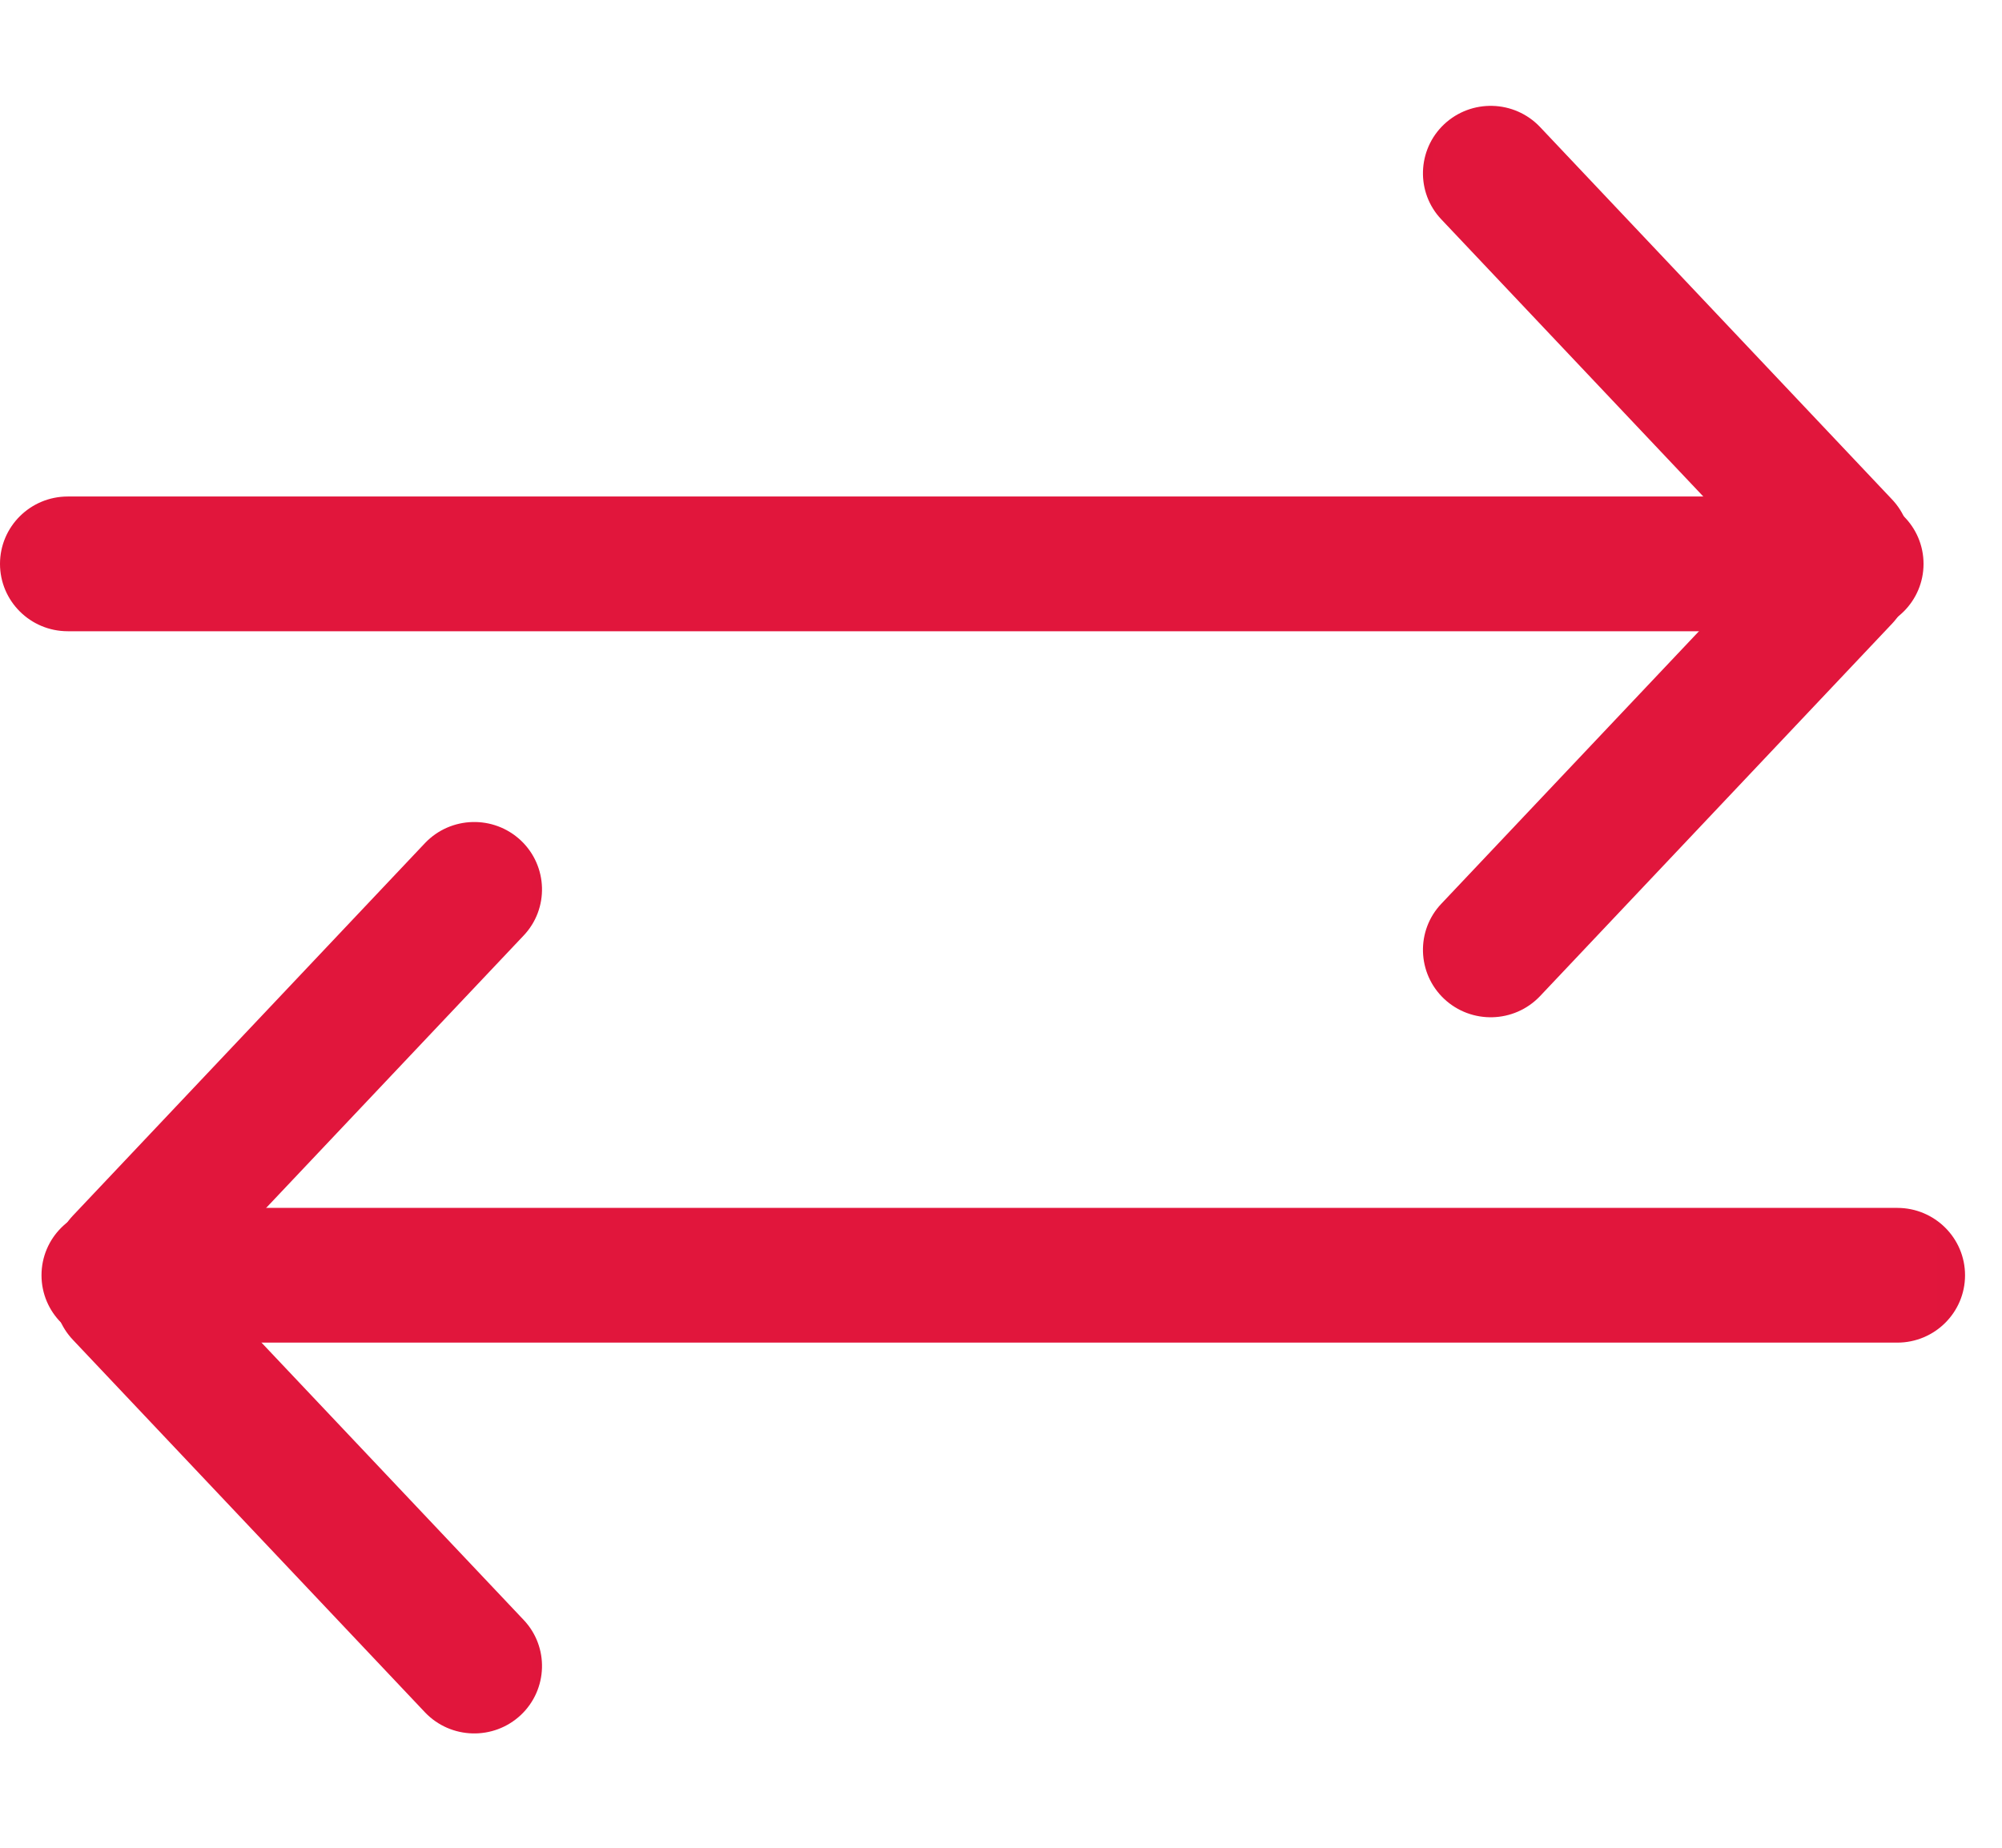
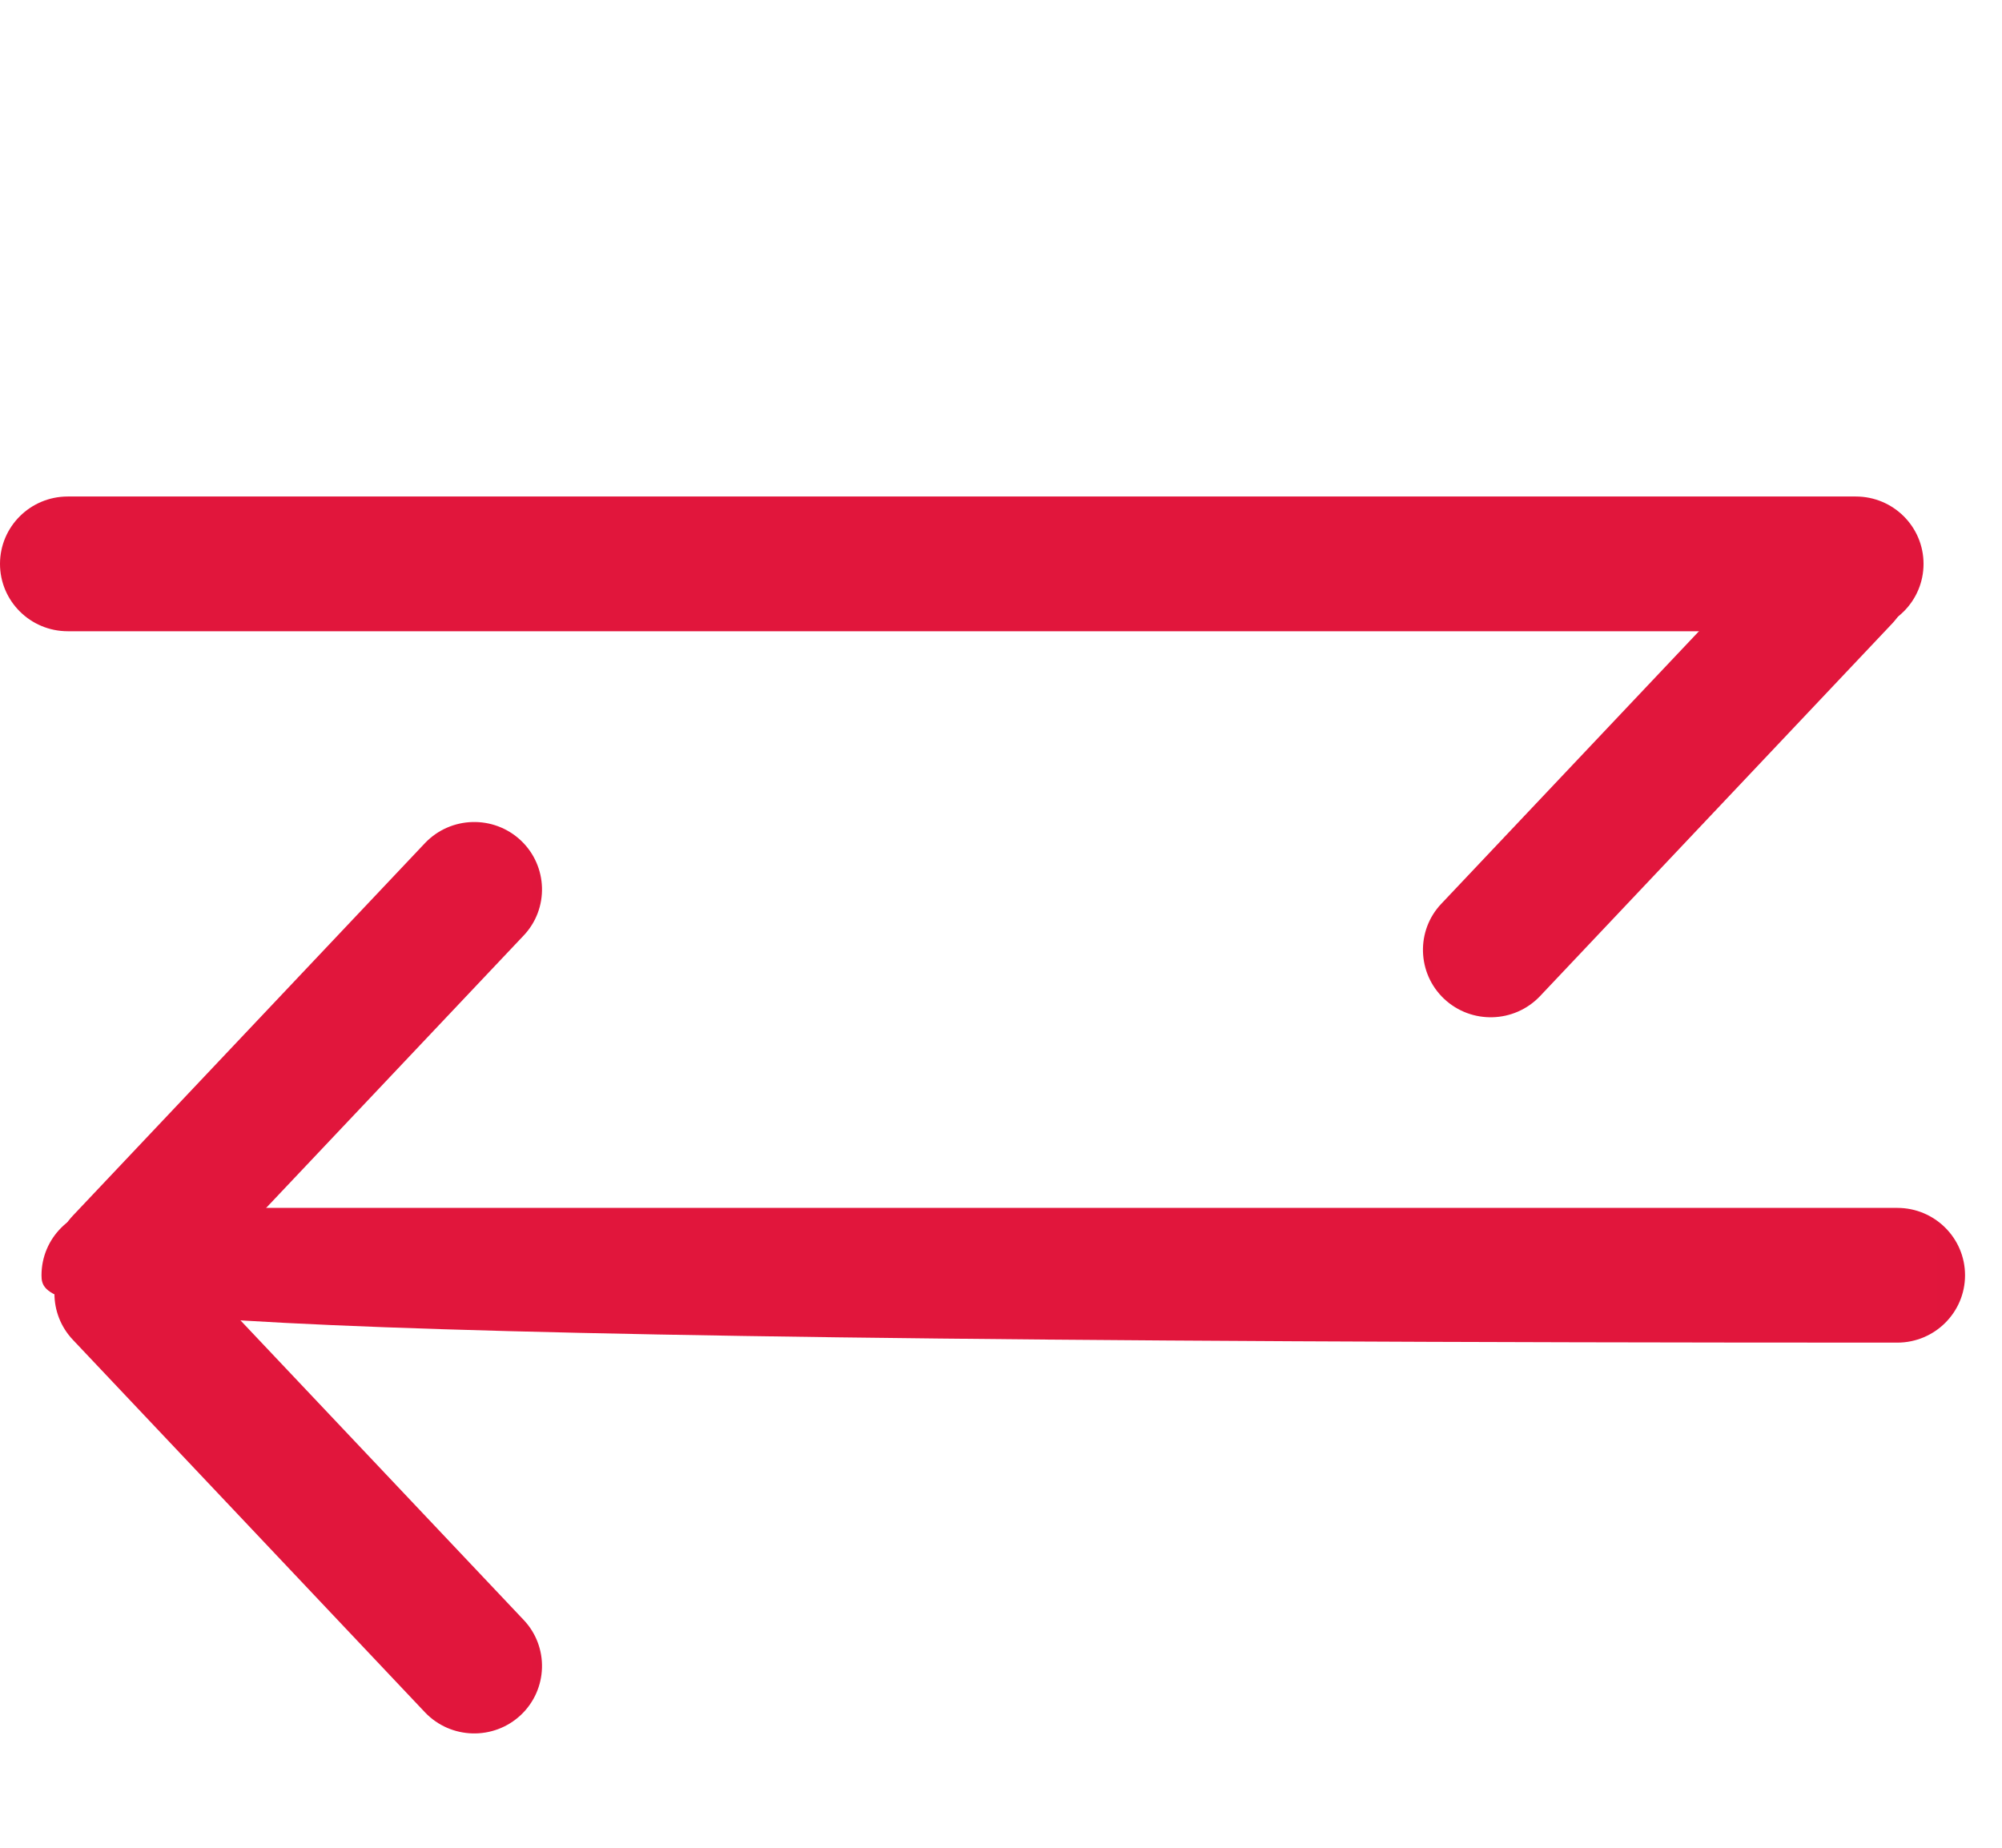
<svg xmlns="http://www.w3.org/2000/svg" width="26" height="24" viewBox="0 0 26 24" fill="none">
  <path fill-rule="evenodd" clip-rule="evenodd" d="M24.101 1.75H0.88C0.394 1.75 0 1.358 0 0.875C0 0.392 0.394 0 0.88 0H24.101C24.588 0 24.981 0.392 24.981 0.875C24.981 1.358 24.588 1.75 24.101 1.75Z" transform="translate(0 6.449)" fill="url(#paint0_linear)" />
  <path fill-rule="evenodd" clip-rule="evenodd" d="M6.332 0.875C6.332 1.091 6.252 1.307 6.092 1.476L1.519 6.315C1.185 6.665 0.629 6.681 0.275 6.349C-0.078 6.016 -0.093 5.461 0.24 5.112L4.813 0.274C5.146 -0.077 5.703 -0.093 6.057 0.239C6.24 0.411 6.332 0.643 6.332 0.875Z" transform="translate(18.48 6.625)" fill="url(#paint1_linear)" />
-   <path fill-rule="evenodd" clip-rule="evenodd" d="M6.332 0.875C6.332 1.091 6.252 1.307 6.092 1.476L1.519 6.315C1.185 6.665 0.629 6.681 0.275 6.349C-0.078 6.016 -0.093 5.461 0.24 5.112L4.813 0.274C5.146 -0.077 5.703 -0.093 6.057 0.239C6.24 0.411 6.332 0.643 6.332 0.875Z" transform="translate(18.48 7.963) scale(1 -1)" fill="url(#paint2_linear)" />
-   <path fill-rule="evenodd" clip-rule="evenodd" d="M24.101 1.75H0.88C0.394 1.75 0 1.358 0 0.875C0 0.392 0.394 0 0.88 0H24.101C24.588 0 24.981 0.392 24.981 0.875C24.981 1.358 24.588 1.75 24.101 1.75Z" transform="translate(25.52 17.439) rotate(-180)" fill="url(#paint3_linear)" />
+   <path fill-rule="evenodd" clip-rule="evenodd" d="M24.101 1.75H0.88C0.394 1.75 0 1.358 0 0.875C0 0.392 0.394 0 0.88 0C24.588 0 24.981 0.392 24.981 0.875C24.981 1.358 24.588 1.75 24.101 1.75Z" transform="translate(25.52 17.439) rotate(-180)" fill="url(#paint3_linear)" />
  <path fill-rule="evenodd" clip-rule="evenodd" d="M6.332 0.875C6.332 1.091 6.252 1.307 6.092 1.476L1.519 6.315C1.185 6.665 0.629 6.681 0.275 6.349C-0.078 6.016 -0.093 5.461 0.24 5.112L4.813 0.274C5.146 -0.077 5.703 -0.093 6.057 0.239C6.24 0.411 6.332 0.643 6.332 0.875Z" transform="translate(7.039 17.265) rotate(-180)" fill="url(#paint4_linear)" />
  <path fill-rule="evenodd" clip-rule="evenodd" d="M6.332 0.875C6.332 1.091 6.252 1.307 6.092 1.476L1.519 6.315C1.185 6.665 0.629 6.681 0.275 6.349C-0.078 6.016 -0.093 5.461 0.24 5.112L4.813 0.274C5.146 -0.077 5.703 -0.093 6.057 0.239C6.24 0.411 6.332 0.643 6.332 0.875Z" transform="translate(7.039 15.927) scale(-1 1)" fill="url(#paint5_linear)" />
  <defs>
    <linearGradient id="paint0_linear" x2="1" gradientUnits="userSpaceOnUse" gradientTransform="translate(0.934 0.875) scale(41.749 2.925) rotate(180)">
      <stop stop-color="#E1163C" />
      <stop offset="1" stop-color="#A11453" />
    </linearGradient>
    <linearGradient id="paint1_linear" x2="1" gradientUnits="userSpaceOnUse" gradientTransform="translate(0.237 3.294) scale(10.583 11.01) rotate(180)">
      <stop stop-color="#E1163C" />
      <stop offset="1" stop-color="#A11453" />
    </linearGradient>
    <linearGradient id="paint2_linear" x2="1" gradientUnits="userSpaceOnUse" gradientTransform="translate(0.237 3.294) scale(10.583 11.01) rotate(180)">
      <stop stop-color="#E1163C" />
      <stop offset="1" stop-color="#A11453" />
    </linearGradient>
    <linearGradient id="paint3_linear" x2="1" gradientUnits="userSpaceOnUse" gradientTransform="translate(0.934 0.875) scale(41.749 2.925) rotate(180)">
      <stop stop-color="#E1163C" />
      <stop offset="1" stop-color="#A11453" />
    </linearGradient>
    <linearGradient id="paint4_linear" x2="1" gradientUnits="userSpaceOnUse" gradientTransform="translate(0.237 3.294) scale(10.583 11.01) rotate(180)">
      <stop stop-color="#E1163C" />
      <stop offset="1" stop-color="#A11453" />
    </linearGradient>
    <linearGradient id="paint5_linear" x2="1" gradientUnits="userSpaceOnUse" gradientTransform="translate(0.237 3.294) scale(10.583 11.01) rotate(180)">
      <stop stop-color="#E1163C" />
      <stop offset="1" stop-color="#A11453" />
    </linearGradient>
  </defs>
</svg>